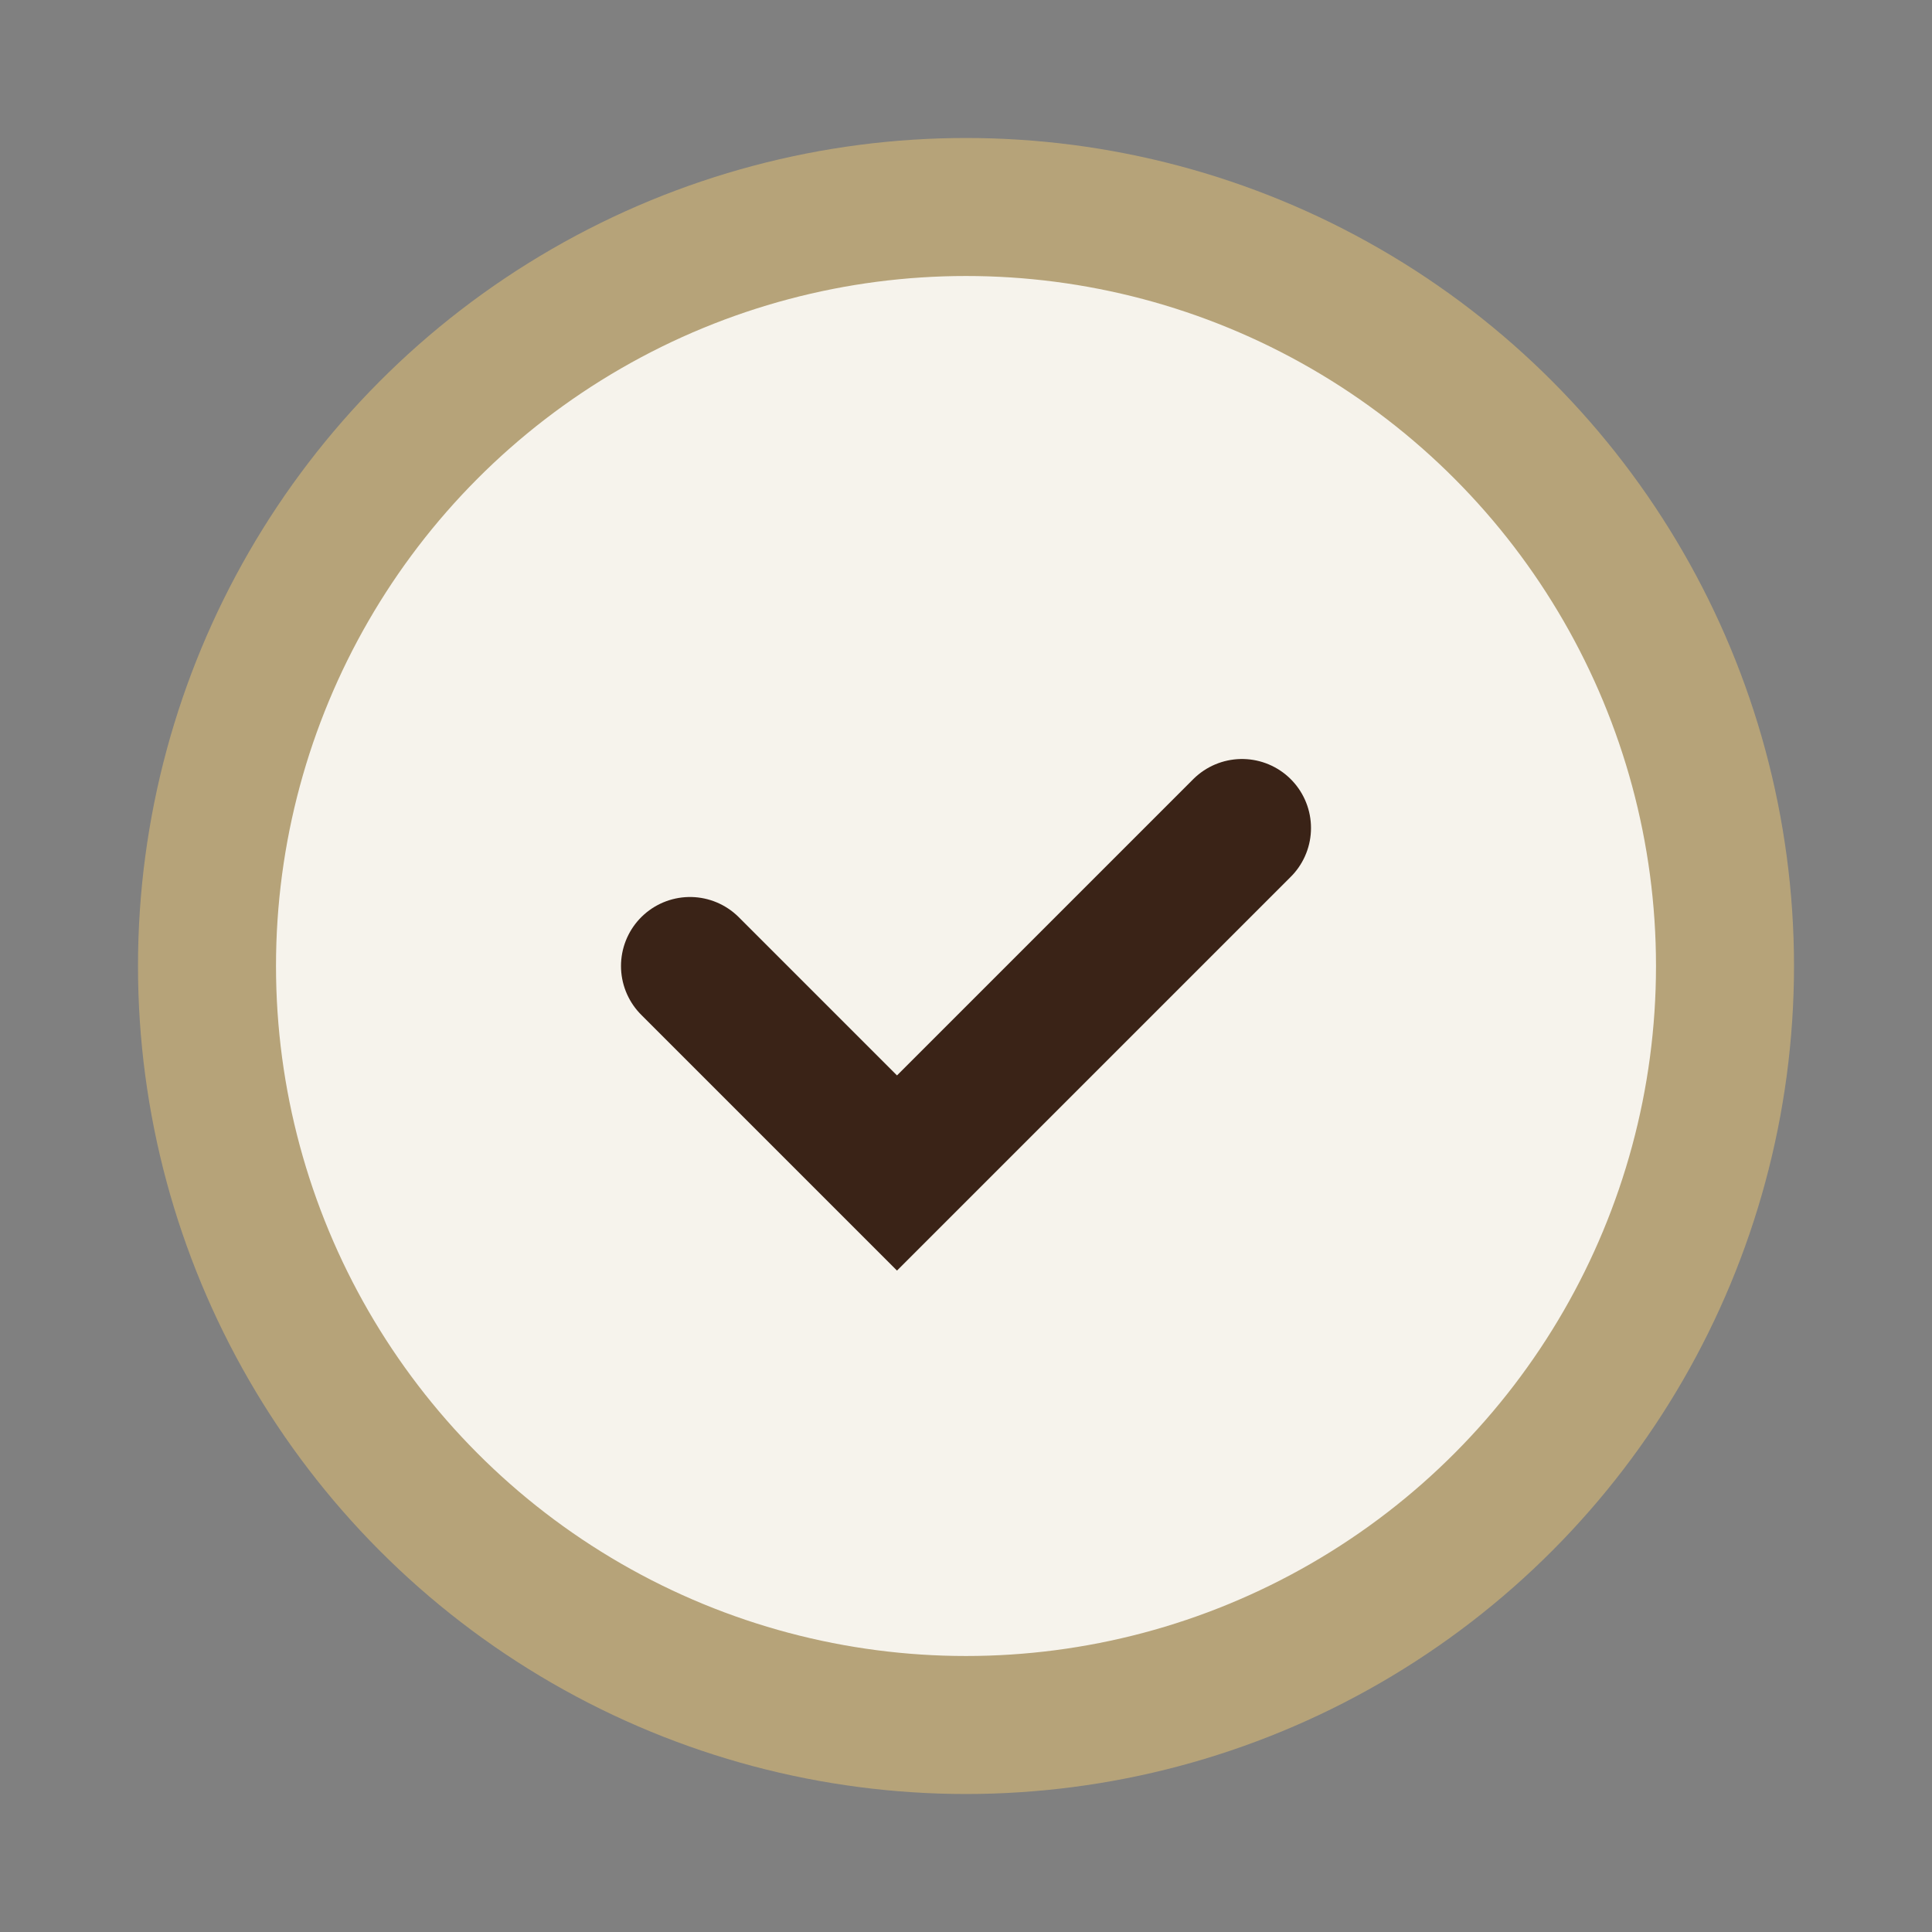
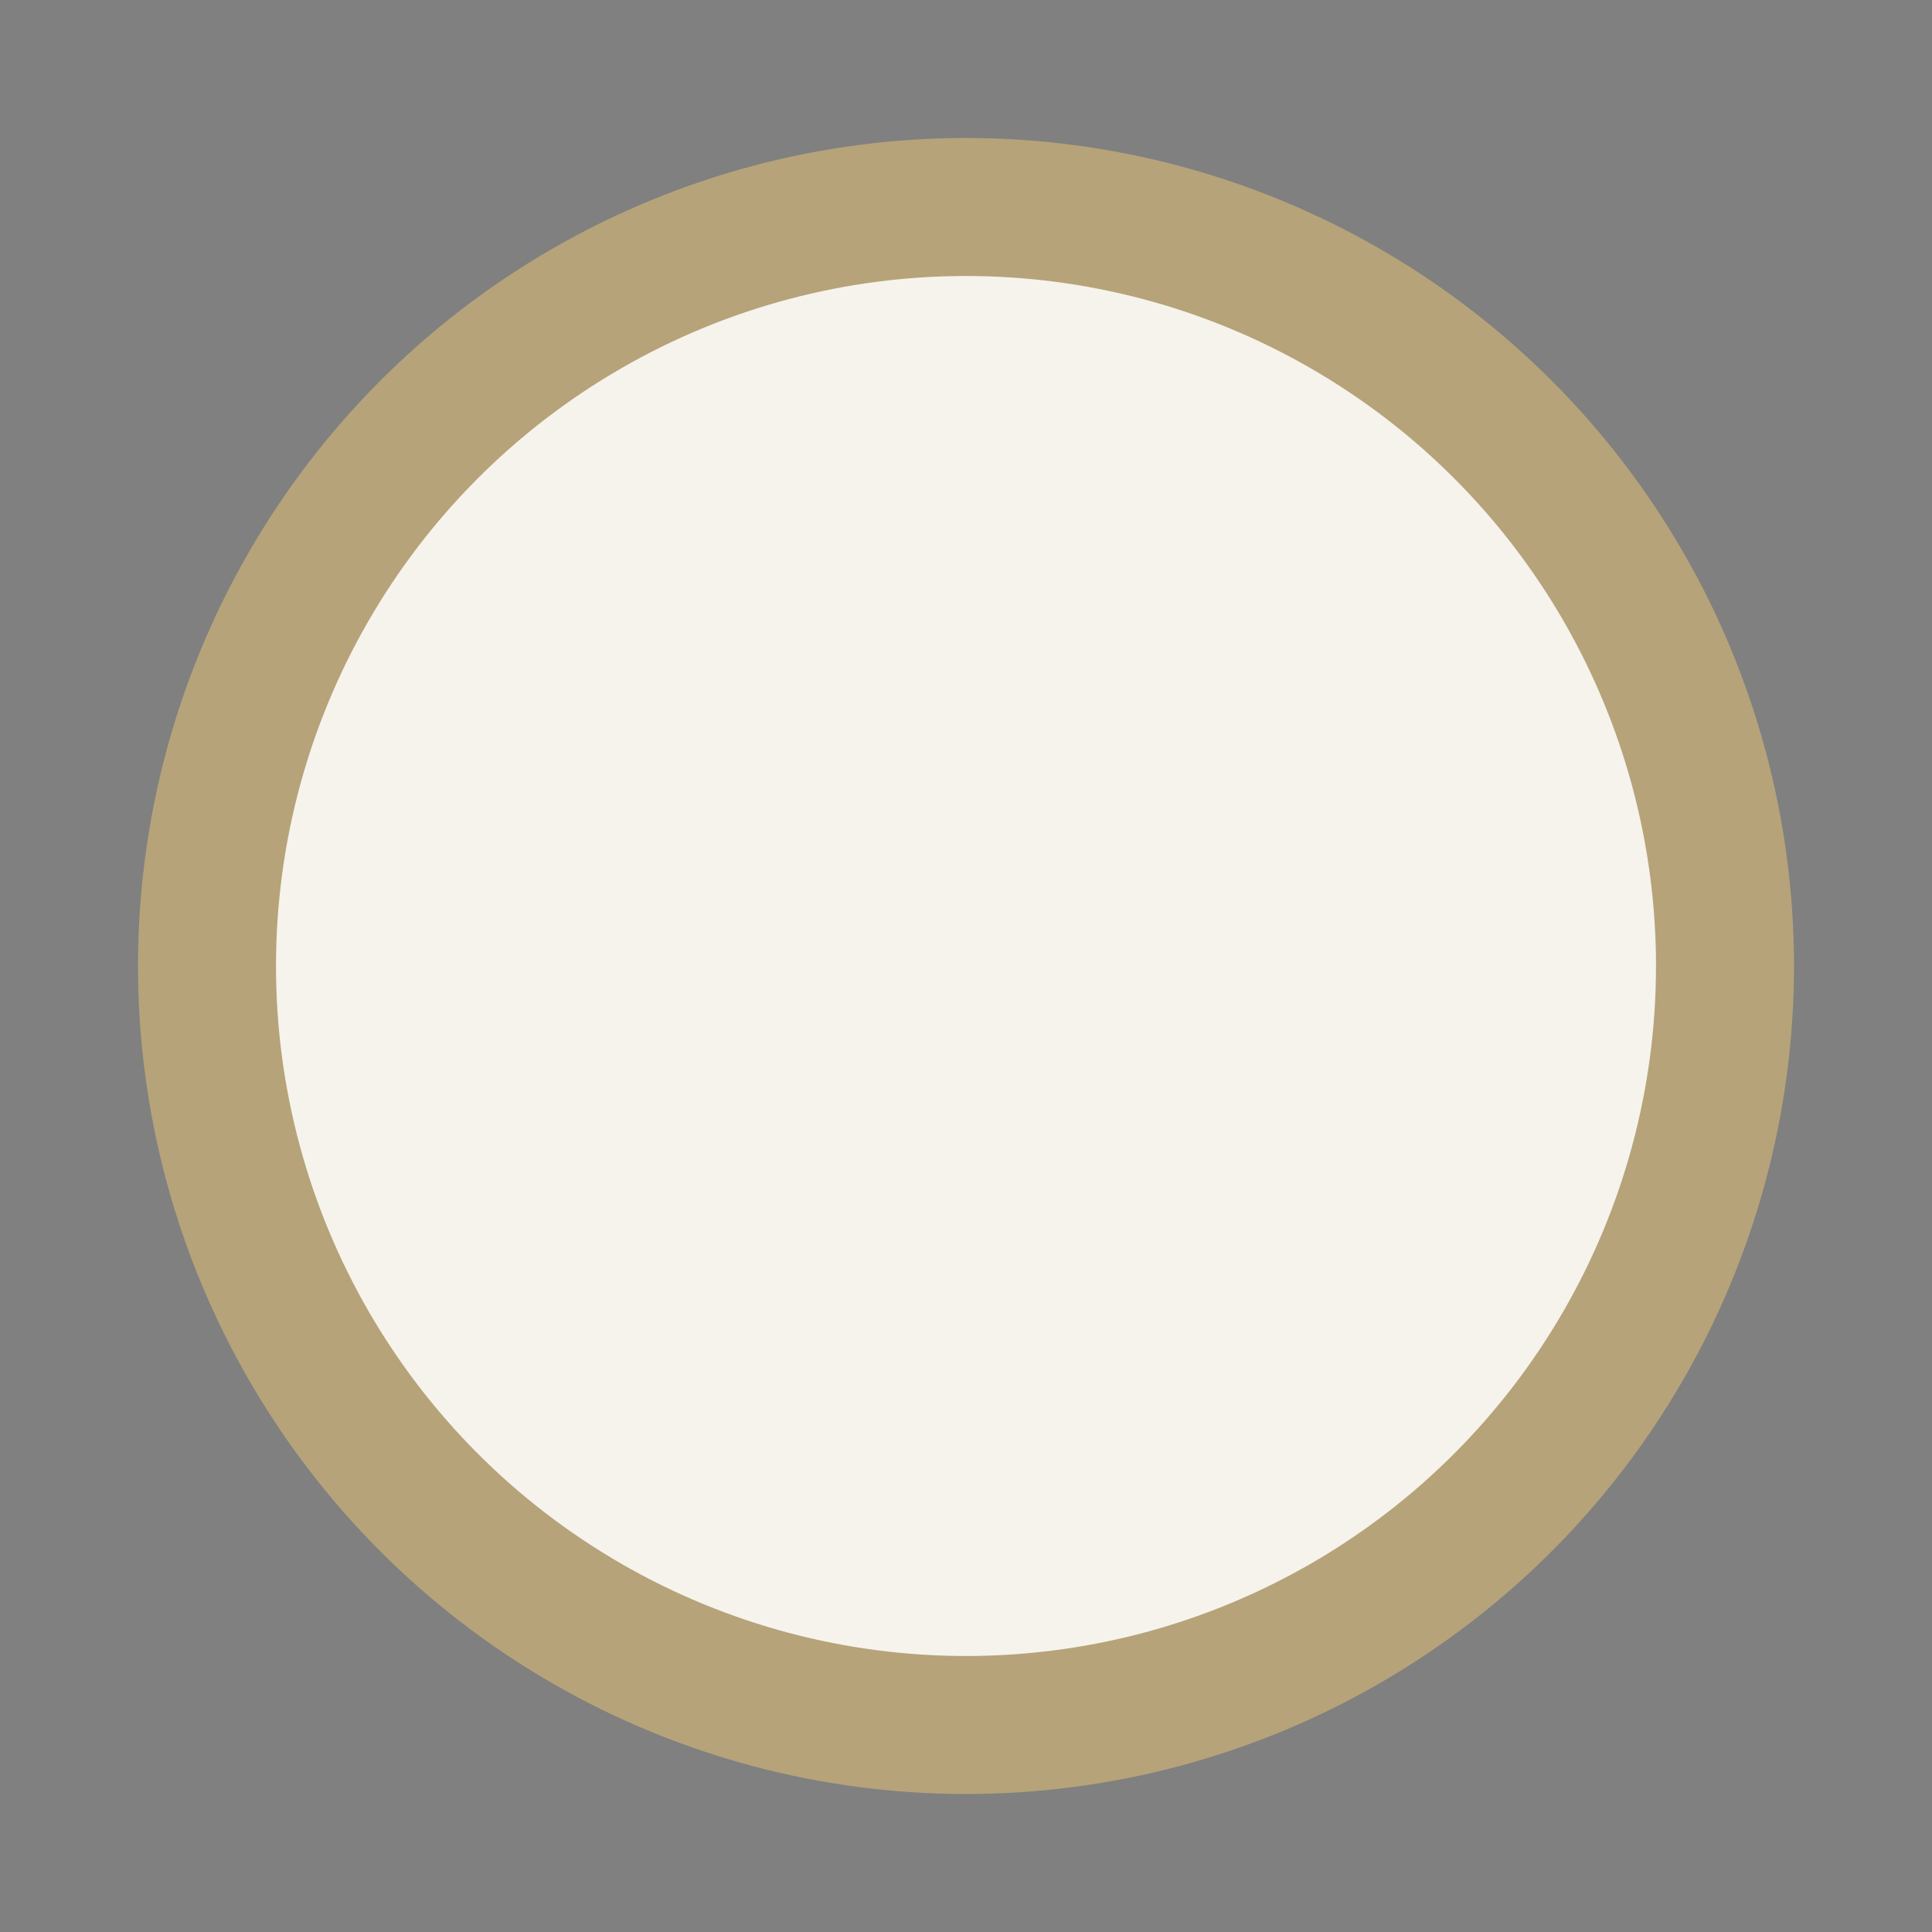
<svg xmlns="http://www.w3.org/2000/svg" width="28" height="28" viewBox="0 0 28 28">
  <rect x="0" y="0" width="28" height="28" fill="#808080" stroke="none" />
  <circle cx="14" cy="14" r="11" fill="#F6F3EC" stroke="#B6A379" stroke-width="2" />
-   <path d="M10 14l3 3 5-5" stroke="#3A2317" stroke-width="2" fill="none" stroke-linecap="round" />
</svg>